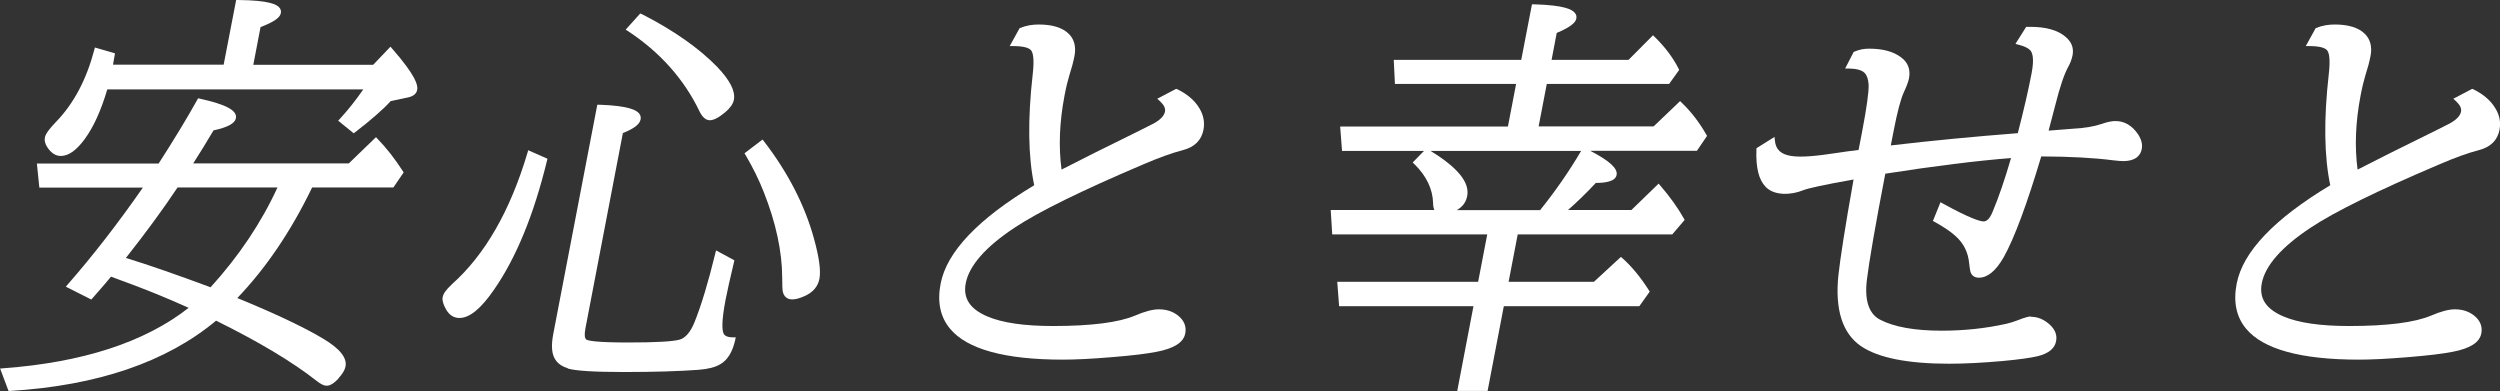
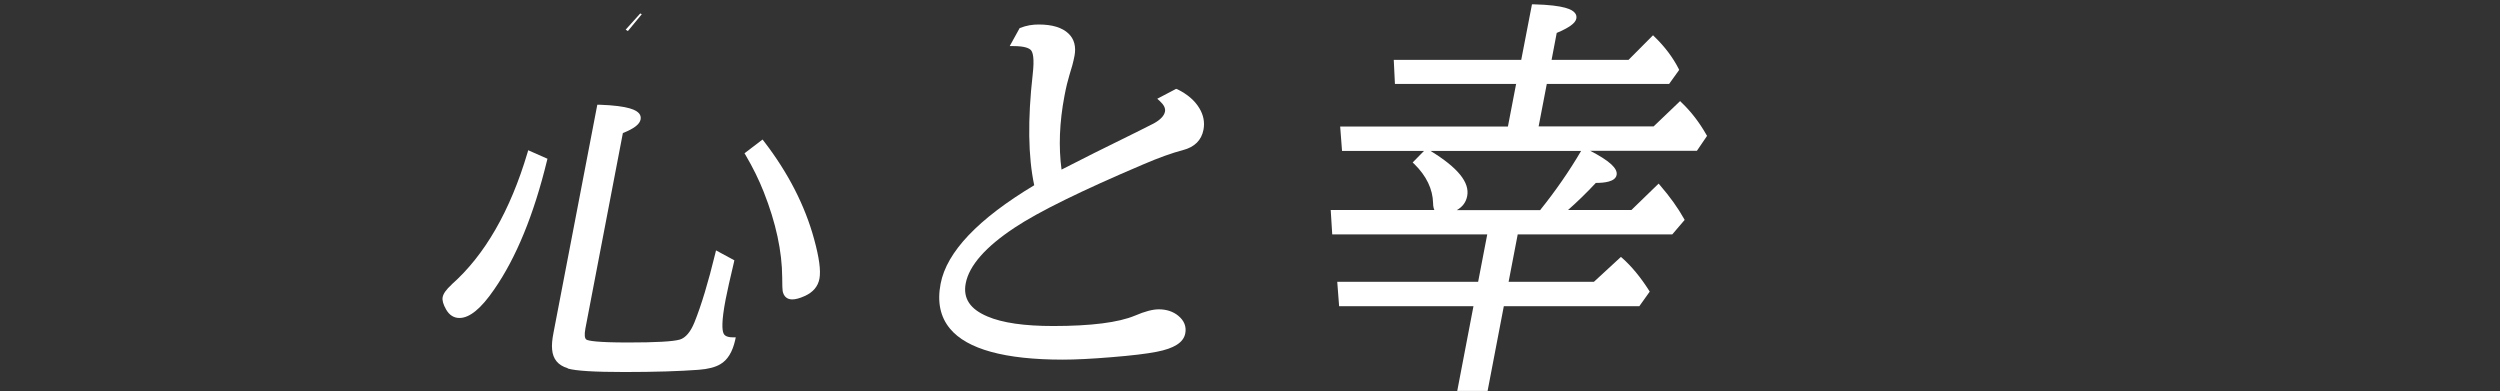
<svg xmlns="http://www.w3.org/2000/svg" id="b" viewBox="0 0 214.17 33.51">
  <rect x="0" y="0" width="214.17" height="33.51" fill="#333333" stroke="none" />
  <defs>
    <style>.d{fill:#fff;stroke-width:0px;}</style>
  </defs>
  <g id="c">
-     <path class="d" d="M28.99,32.41c.35-.37.55-.7.61-1.02.14-.74-.49-1.53-1.94-2.39-1.58-.95-4.05-2.12-7.33-3.47,2.44-2.54,4.6-5.72,6.41-9.47h6.96l.88-1.29-.07-.11c-.67-1.04-1.4-1.98-2.17-2.77l-.13-.14-2.33,2.25h-13.33c.57-.88,1.15-1.83,1.74-2.83,1.22-.26,1.83-.6,1.92-1.04.13-.66-.83-1.18-3.1-1.68l-.14-.03-.07.13c-.86,1.54-1.97,3.38-3.31,5.46H3.16l.21,2.06h8.87c-2.15,3.09-4.32,5.88-6.44,8.3l-.16.19,2.18,1.1.1-.11c.79-.9,1.32-1.51,1.59-1.85l.67.25c2.05.74,4.06,1.55,5.98,2.42-3.74,2.94-9.08,4.68-15.89,5.18l-.26.02.72,1.92h.14c7.45-.45,13.39-2.47,17.64-6.02,3.63,1.79,6.51,3.51,8.59,5.14.81.65,1.18.55,1.91-.19ZM10.79,22.09c1.67-2.11,3.16-4.14,4.42-6.03h8.56c-1.38,3.01-3.31,5.89-5.73,8.55-2.91-1.08-5.35-1.93-7.25-2.51Z" />
-     <path class="d" d="M9.85,4.57l-1.72-.5-.05.19c-.67,2.55-1.77,4.63-3.29,6.19-.58.6-.88,1.02-.94,1.31-.06.3.02.6.24.91.32.46.69.69,1.12.69.66,0,1.33-.47,2.05-1.45.75-1.02,1.4-2.45,1.93-4.25h21.93c-.63.91-1.3,1.76-2.01,2.53l-.14.15,1.33,1.08.12-.09c1.35-1.04,2.41-1.96,3.05-2.67l1.47-.31c.47-.1.74-.32.8-.66.07-.37-.07-1.15-2.15-3.53l-.14-.16-1.48,1.55h-10.27l.62-3.23c1.13-.43,1.67-.8,1.74-1.2.03-.16,0-.32-.12-.46-.22-.27-.83-.63-3.55-.66h-.16s-1.07,5.54-1.07,5.54h-9.48c.04-.24.09-.5.14-.8l.03-.17Z" />
    <path class="d" d="M38.69,24.38c-.46.42-.71.77-.77,1.08-.05.27.05.62.3,1.06.28.48.66.72,1.14.72.87,0,1.85-.8,2.98-2.45,1.88-2.71,3.4-6.42,4.52-11.03l.04-.16-1.65-.73-.06.21c-1.48,4.99-3.67,8.79-6.5,11.29Z" />
    <path class="d" d="M48.64,31.57c.68.2,2.27.3,4.87.3s4.74-.07,6.34-.19c.8-.06,1.43-.22,1.86-.48.61-.35,1.04-1.04,1.27-2.06l.05-.24h-.24c-.66,0-.77-.26-.81-.35-.12-.28-.18-1,.18-2.88.14-.72.38-1.79.72-3.22l.03-.15-1.57-.85-.06.25c-.6,2.47-1.2,4.46-1.79,5.92-.34.83-.76,1.32-1.25,1.47-.59.17-2.08.25-4.43.25-2.72,0-3.39-.15-3.56-.24-.17-.09-.2-.43-.1-.96l3.21-16.74c.95-.38,1.44-.75,1.52-1.17.03-.18,0-.35-.12-.5-.23-.28-.83-.67-3.42-.76h-.17s-3.75,19.52-3.75,19.52c-.12.6-.16,1.08-.12,1.46.07.81.51,1.35,1.33,1.59Z" />
    <path class="d" d="M65.33,11.95l-1.55,1.18.09.15c.63,1.07,1.15,2.13,1.56,3.17,1.04,2.63,1.57,5.09,1.58,7.32,0,.68.02,1.07.04,1.17.09.46.38.71.82.71.27,0,.63-.09,1.07-.29.71-.32,1.13-.81,1.26-1.48.13-.7-.02-1.81-.46-3.41-.78-2.86-2.22-5.67-4.29-8.36l-.12-.15Z" />
-     <path class="d" d="M54.98,1.22l-.13-.07-1.25,1.39.19.12c2.74,1.8,4.8,4.11,6.12,6.85.25.52.55.79.9.79.33,0,.76-.22,1.3-.67.43-.36.69-.72.76-1.08.14-.73-.32-1.65-1.41-2.8-1.57-1.62-3.75-3.15-6.47-4.54Z" />
+     <path class="d" d="M54.98,1.22l-.13-.07-1.25,1.39.19.12Z" />
    <path class="d" d="M100.85,7.65l-.09-.04-1.62.85.21.19c.36.33.51.63.45.92-.07.35-.4.7-.97,1.01-.05.02-.53.27-1.45.73-2.76,1.35-4.91,2.43-6.44,3.22-.26-1.94-.18-4.06.25-6.31.14-.75.29-1.34.42-1.77.19-.58.34-1.14.44-1.66.15-.79-.02-1.44-.51-1.91-.54-.52-1.4-.78-2.55-.78-.52,0-1.04.07-1.64.31l-.85,1.54h.33c.97,0,1.35.19,1.49.35.16.18.31.68.15,2.07-.44,3.87-.39,7.07.13,9.5-4.8,2.88-7.5,5.71-8.02,8.44-.3,1.55-.03,2.84.8,3.84,1.46,1.77,4.71,2.66,9.67,2.66,1.09,0,2.49-.07,4.18-.21,1.72-.14,2.98-.29,3.85-.46,1.51-.29,2.31-.8,2.46-1.58.11-.58-.09-1.09-.6-1.51-.44-.36-1-.55-1.67-.55-.51,0-1.18.17-2.04.54-1.41.59-3.76.89-7.01.89-2.46,0-4.35-.27-5.63-.82-1.49-.63-2.1-1.55-1.86-2.83.29-1.53,1.71-3.14,4.21-4.79,2.05-1.36,5.74-3.17,10.96-5.39,1.39-.6,2.55-1.01,3.44-1.24,1-.26,1.59-.85,1.76-1.75.12-.64,0-1.26-.36-1.85-.39-.65-1.02-1.19-1.87-1.61Z" />
    <path class="d" d="M129.88,7.2l-.7,3.64h-14.37l.16,2.09h7.02l-.97.99.14.13c1.04,1.02,1.58,2.15,1.61,3.35,0,.24.04.43.11.59h-8.88l.13,2.09h13.28l-.78,4.06h-12.07l.16,2.09h11.51l-1.39,7.26h2.6l1.39-7.26h11.61l.89-1.25-.07-.11c-.72-1.13-1.49-2.06-2.27-2.75l-.13-.11-2.31,2.13h-7.31l.78-4.06h13.24l1.06-1.24-.06-.11c-.52-.93-1.21-1.89-2.04-2.85l-.13-.15-2.33,2.26h-5.43c.75-.66,1.57-1.45,2.38-2.32.71,0,1.67-.09,1.78-.68.11-.56-.61-1.22-2.26-2.07h9.14l.87-1.28-.06-.1c-.59-1.04-1.3-1.97-2.12-2.75l-.13-.13-2.27,2.17h-9.85l.7-3.64h10.48l.86-1.2-.05-.11c-.49-.96-1.18-1.88-2.06-2.73l-.13-.13-2.1,2.11h-6.59l.44-2.31c1.07-.45,1.61-.84,1.68-1.23.03-.17,0-.34-.12-.48-.23-.28-.84-.67-3.52-.74h-.16s-.92,4.76-.92,4.76h-10.92l.1,2.06h10.42ZM131.94,18h-7.14c.5-.28.79-.68.89-1.2.23-1.17-.8-2.44-3.14-3.87h12.9c-1.02,1.74-2.2,3.44-3.51,5.07Z" />
-     <path class="d" d="M173.97,27.11c-.13,0-.4.04-1.21.36-.29.11-.59.2-.89.27-1.74.39-3.61.59-5.53.59-2.31,0-4.09-.32-5.29-.95-.96-.51-1.34-1.68-1.11-3.47.19-1.54.71-4.58,1.57-9.03,4.22-.66,7.84-1.11,10.77-1.34-.52,1.8-1.05,3.35-1.58,4.61-.22.54-.48.82-.76.82-.32,0-1.2-.27-3.51-1.54l-.19-.11-.65,1.61.15.08c.79.44,1.38.84,1.75,1.18.73.63,1.12,1.42,1.21,2.41.04.34.07.56.1.67.1.34.36.52.73.52.74,0,1.46-.59,2.12-1.75.91-1.62,1.99-4.53,3.22-8.64,2.45.01,4.51.12,6.14.33.41.05.69.07.87.07,1.16,0,1.51-.56,1.6-1.03.08-.41-.03-.83-.32-1.27-.51-.75-1.16-1.13-1.94-1.13-.31,0-.7.08-1.15.24-.67.23-1.51.37-2.52.42-.51.04-.9.07-1.14.09-.39.03-.69.05-.91.07l.58-2.21c.39-1.55.76-2.64,1.1-3.25.18-.32.3-.65.37-.98.12-.62-.07-1.14-.57-1.57-.66-.59-1.69-.88-3.06-.88h-.34l-.92,1.46.26.07c.5.13.83.29,1,.47.19.2.37.7.12,1.99-.28,1.47-.68,3.19-1.18,5.12-3.74.29-7.4.64-10.88,1.05l.22-1.13c.33-1.72.64-2.88.9-3.43.24-.51.38-.9.44-1.19.14-.75-.08-1.35-.67-1.79-.65-.5-1.57-.75-2.74-.75-.42,0-.83.06-1.33.28l-.73,1.42h.31c.67.01,1.13.14,1.36.38.2.21.31.54.34.99.03.59-.16,1.97-.57,4.11l-.29,1.5c-.6.07-1.22.15-1.85.25-3.52.54-5.17.51-5.32-1.06l-.03-.31-1.55.97v.1c-.06,1.54.19,2.59.79,3.21.75.78,2.2.7,3.18.3.46-.19,1.92-.5,4.35-.93-.71,3.98-1.14,6.75-1.3,8.22-.3,2.93.35,4.96,1.93,6.05,1.46,1,4,1.51,7.54,1.51,1.35,0,2.9-.08,4.58-.23,1.42-.13,2.41-.27,3.05-.42.91-.23,1.44-.66,1.55-1.28.1-.51-.07-.97-.51-1.39-.49-.46-1.04-.7-1.64-.7Z" />
-     <path class="d" d="M211.88,7.65l-.09-.04-1.62.85.21.19c.36.33.51.63.45.92-.07.35-.4.7-.97,1.01-.05.02-.53.27-1.45.73-2.76,1.35-4.91,2.43-6.44,3.22-.26-1.94-.18-4.06.25-6.31.14-.75.29-1.34.42-1.77.19-.58.34-1.14.44-1.66.15-.79-.02-1.44-.51-1.91-.54-.52-1.4-.78-2.55-.78-.52,0-1.04.07-1.64.31l-.85,1.54h.33c.97,0,1.35.19,1.49.35.16.18.31.68.15,2.07-.44,3.87-.39,7.07.13,9.5-4.8,2.88-7.5,5.71-8.02,8.44-.3,1.55-.03,2.84.8,3.84,1.46,1.77,4.71,2.66,9.67,2.66,1.09,0,2.49-.07,4.18-.21,1.72-.14,2.98-.29,3.85-.46,1.51-.29,2.31-.8,2.46-1.58.11-.58-.09-1.09-.6-1.51-.44-.36-1-.55-1.67-.55-.51,0-1.18.17-2.04.54-1.41.59-3.76.89-7.01.89-2.46,0-4.35-.27-5.63-.82-1.49-.63-2.1-1.55-1.86-2.83.29-1.53,1.71-3.14,4.21-4.79,2.05-1.36,5.74-3.17,10.96-5.39,1.39-.6,2.54-1.01,3.44-1.24,1-.26,1.59-.85,1.76-1.75.12-.64,0-1.26-.37-1.85-.39-.65-1.02-1.19-1.87-1.61Z" />
  </g>
</svg>